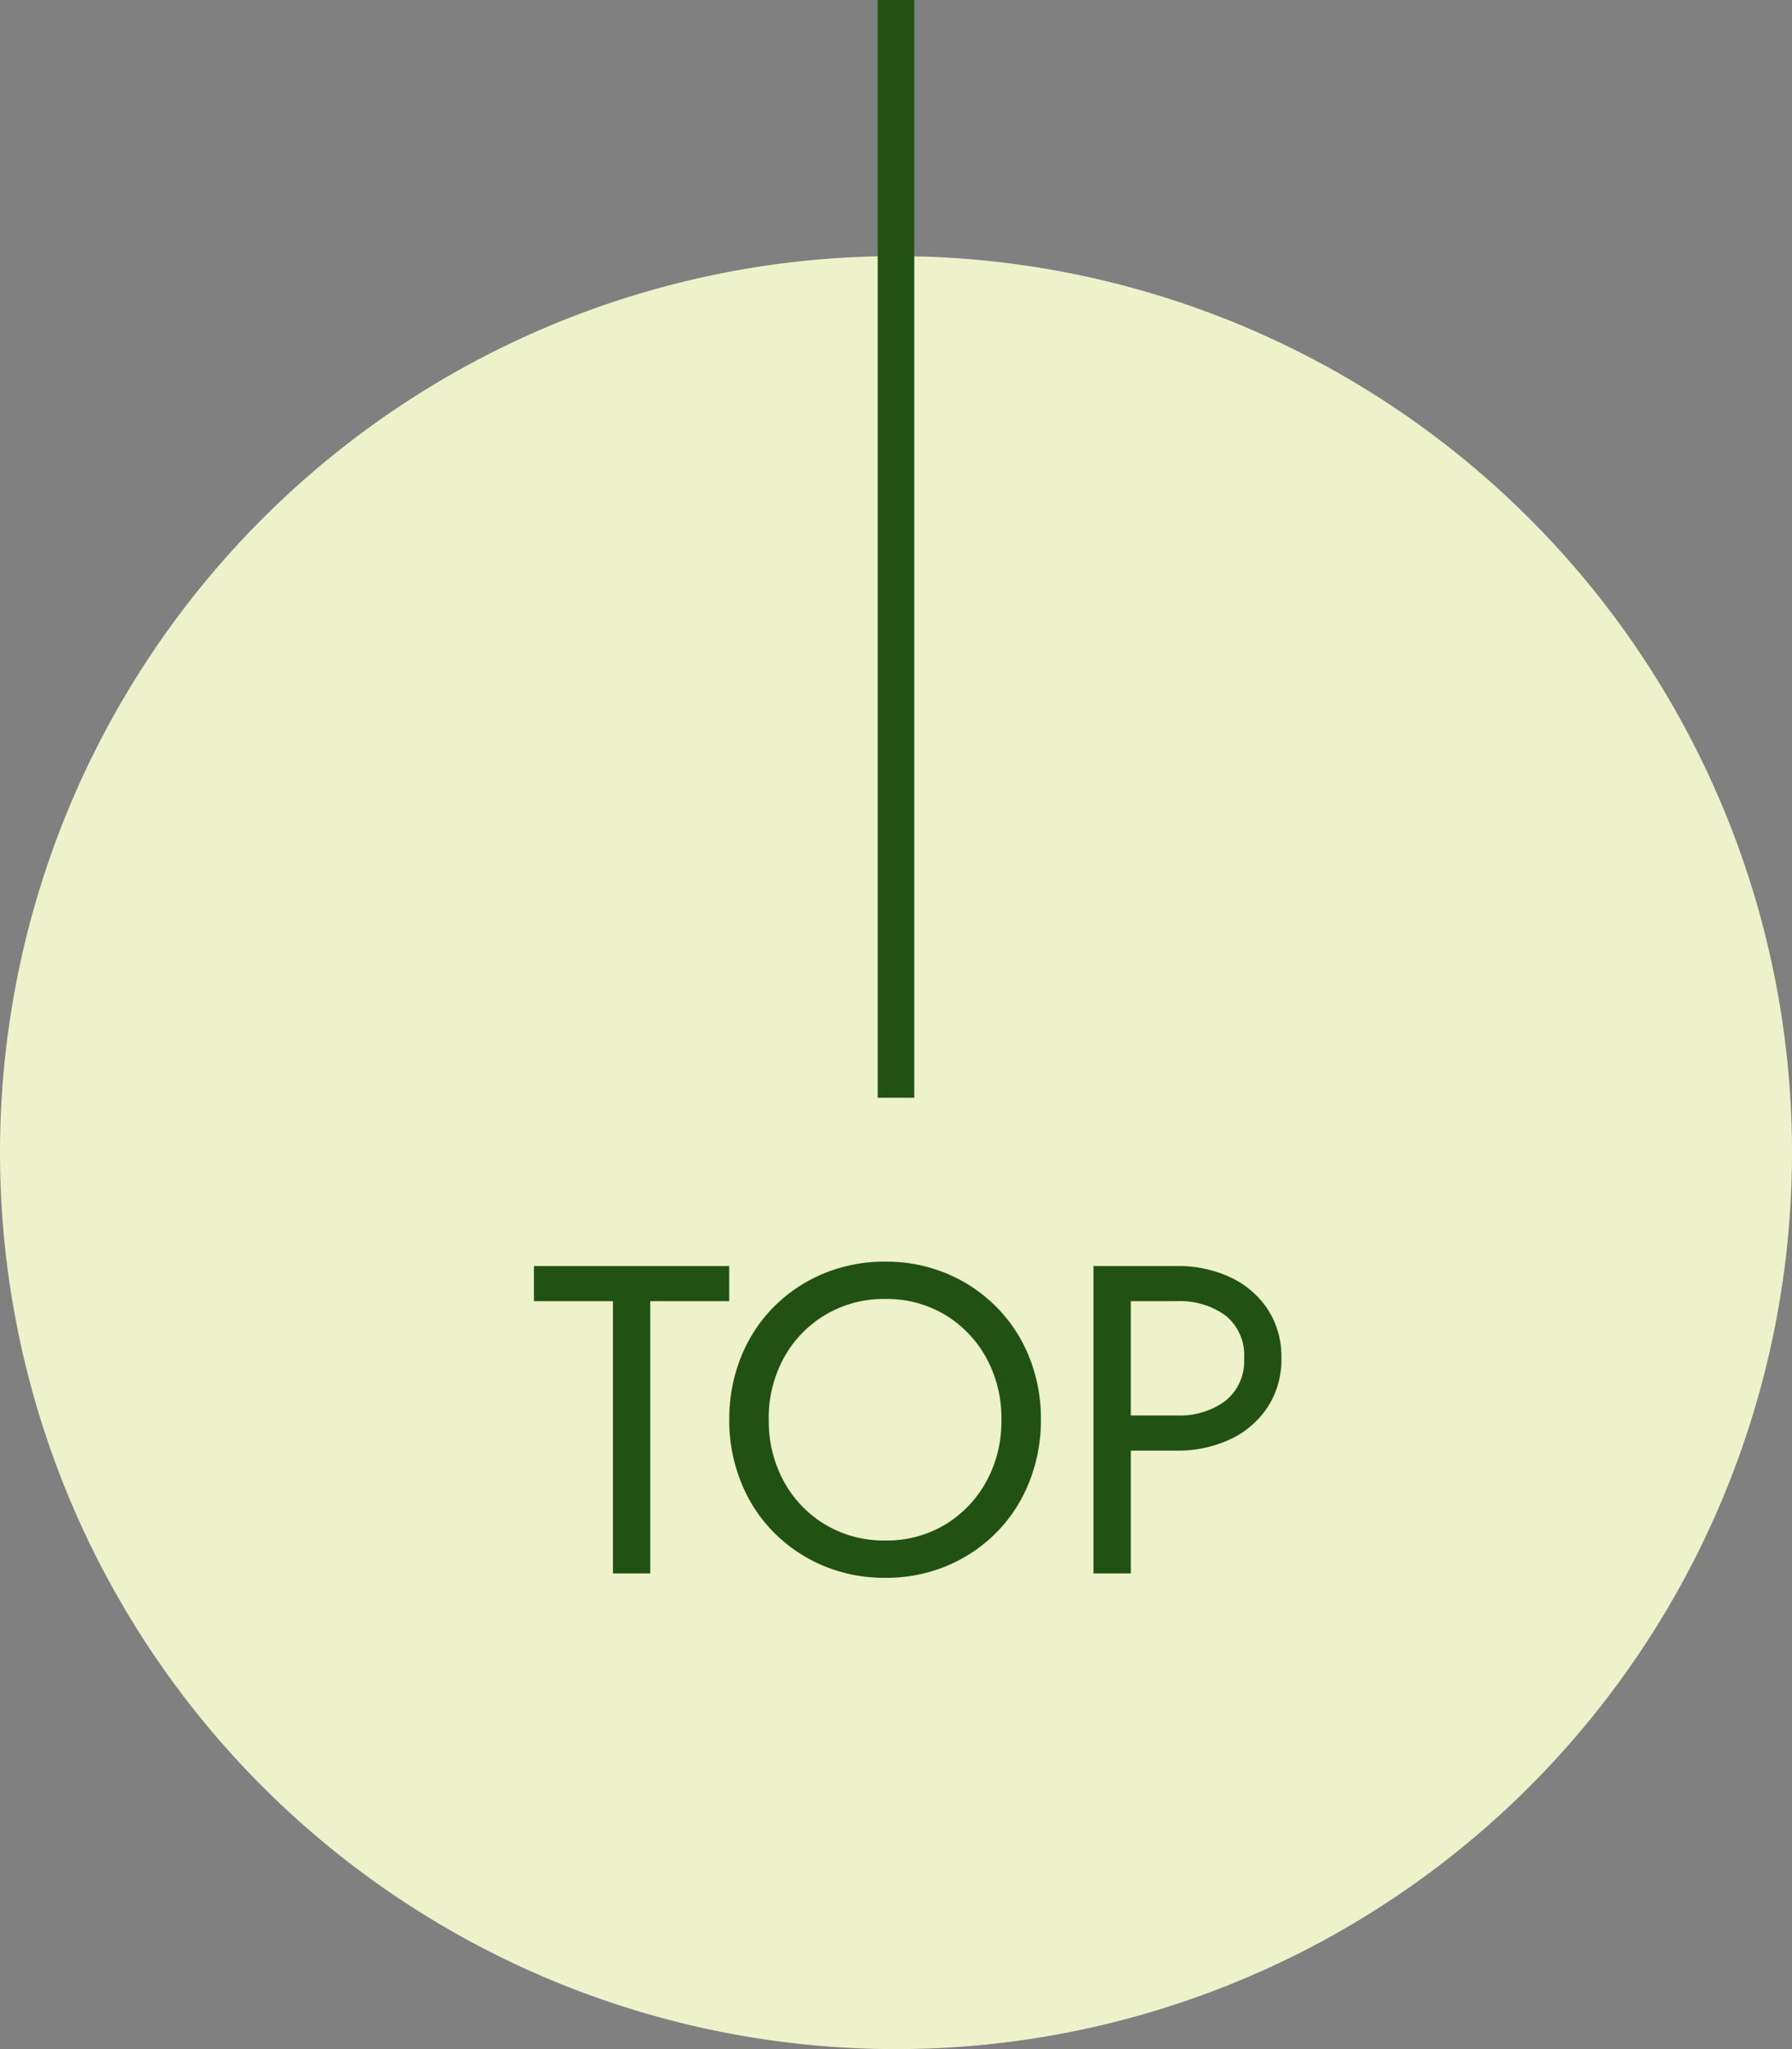
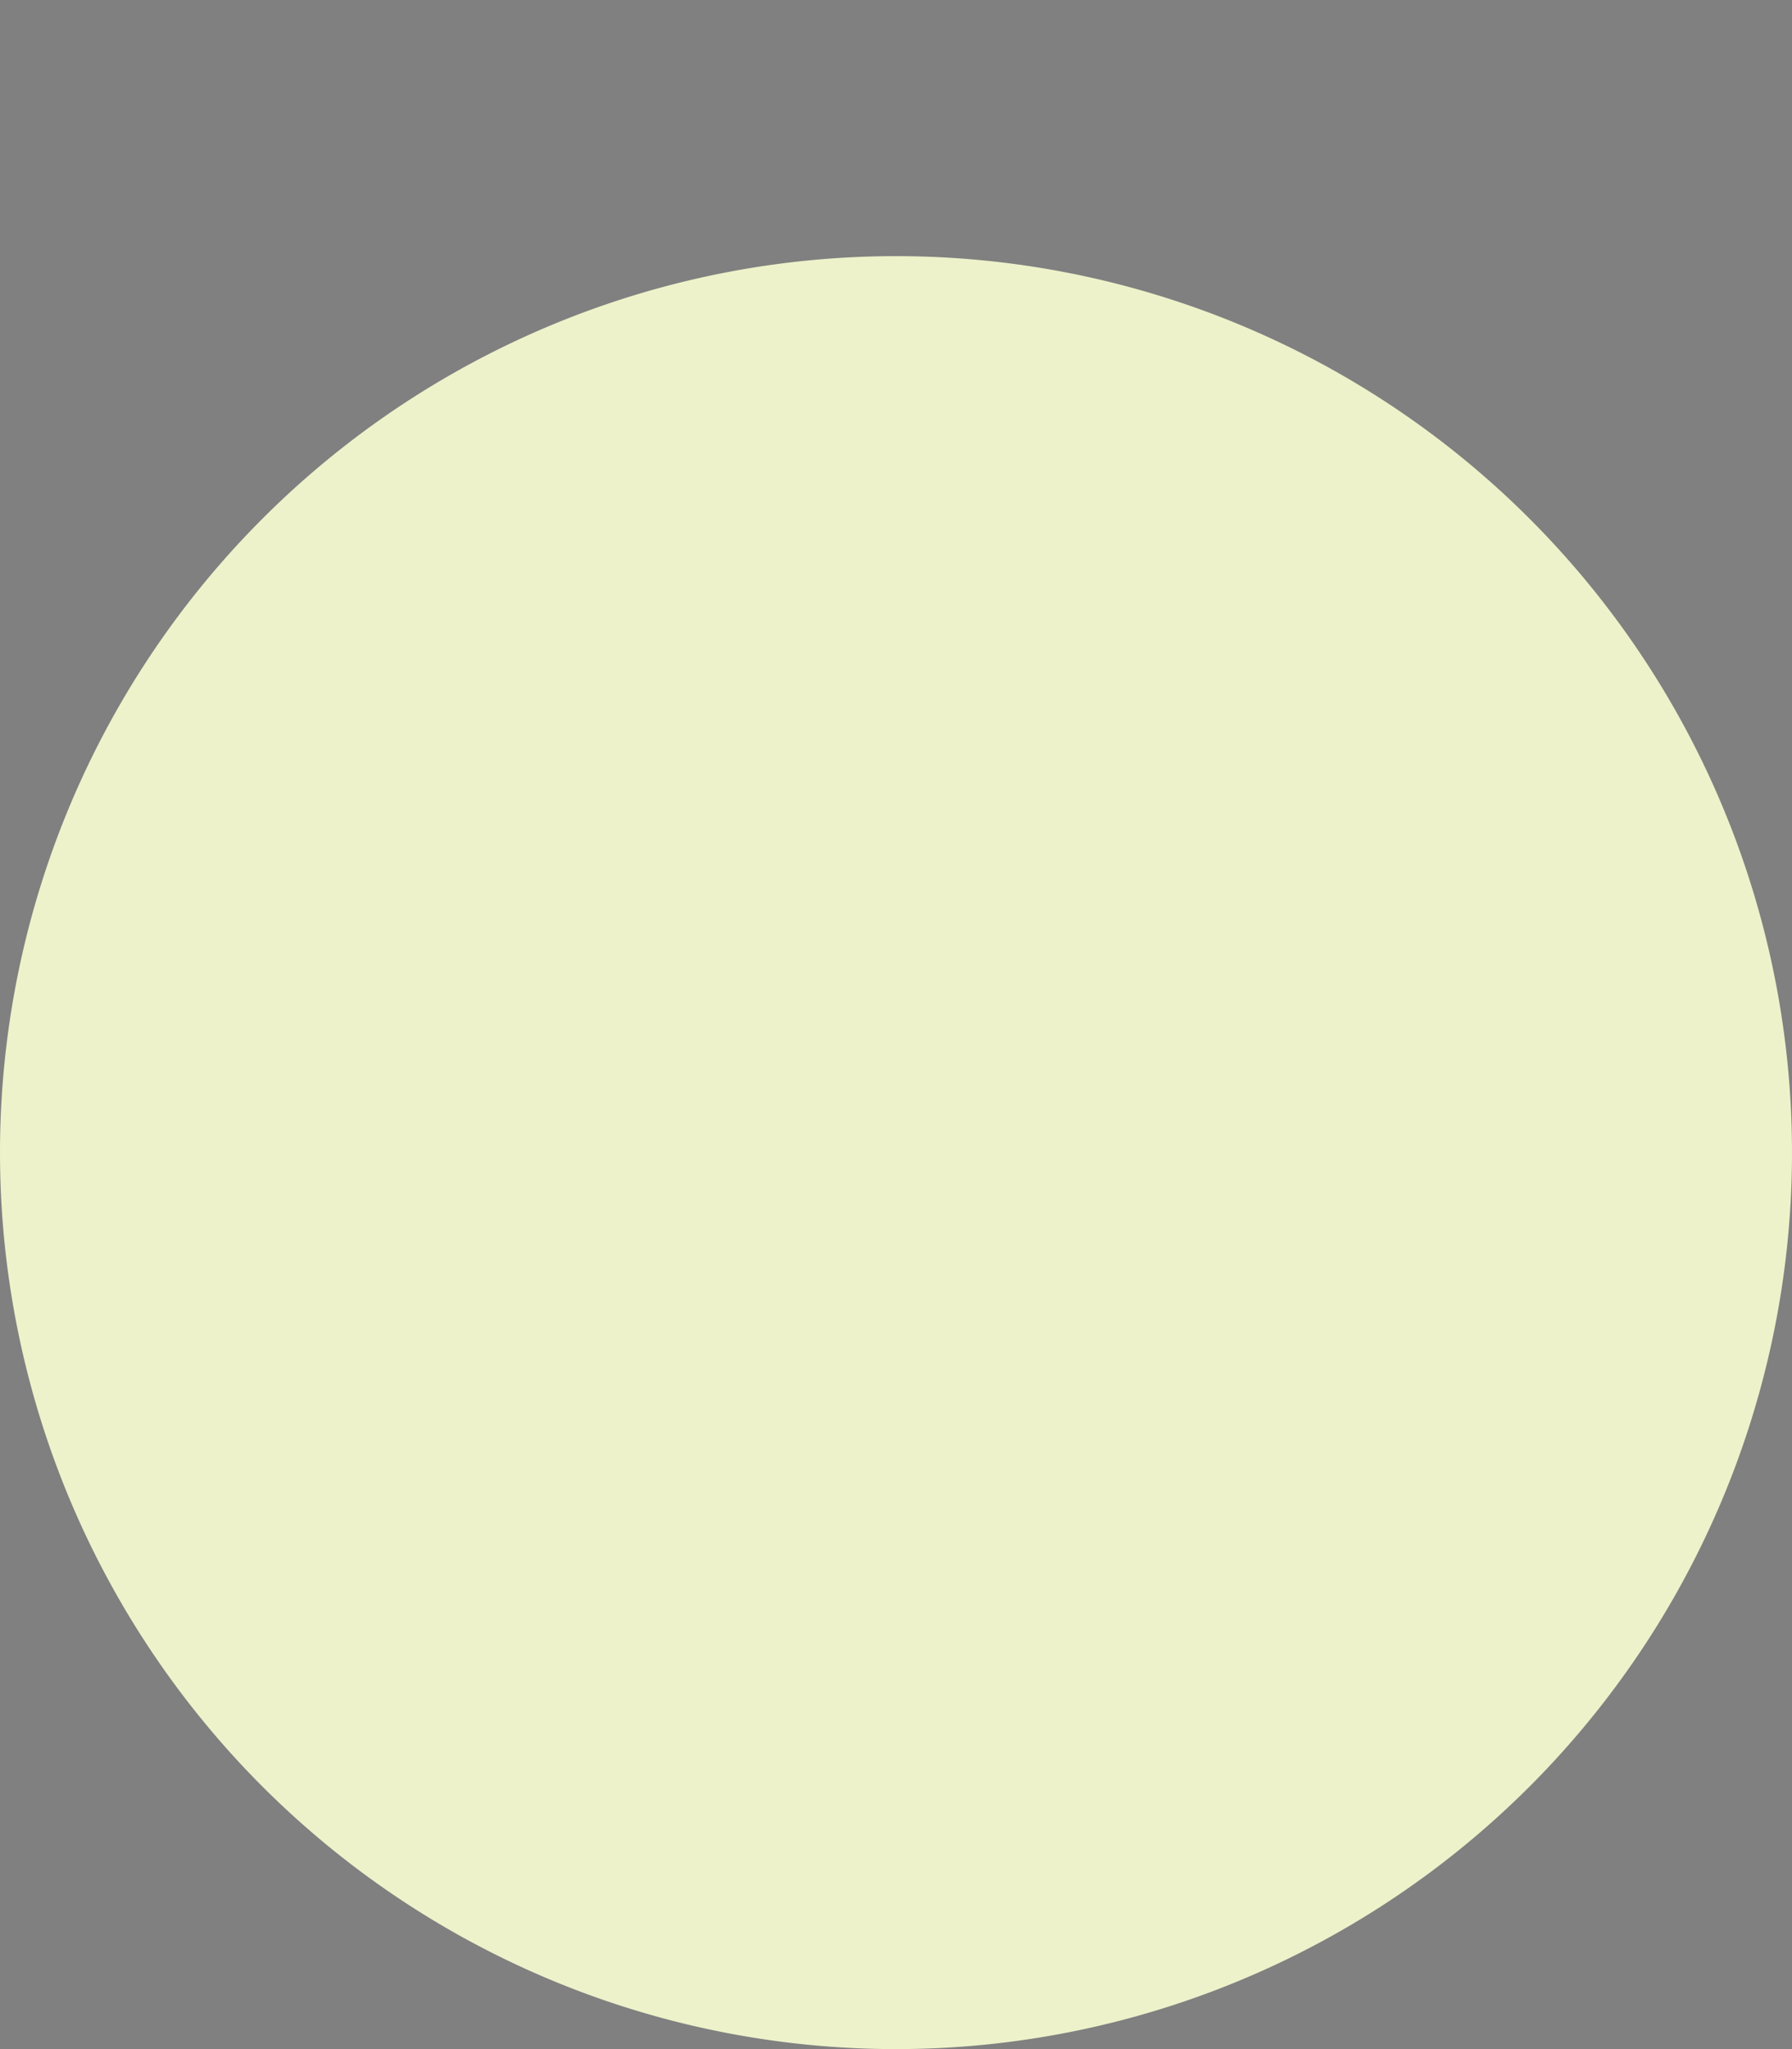
<svg xmlns="http://www.w3.org/2000/svg" width="49" height="56" viewBox="0 0 49 56">
  <rect x="0" y="0" width="49" height="56" fill="#808080" stroke="none" />
  <g id="footer-to_top" data-name="footer-to top" transform="translate(-1184 -9080)">
    <path id="パス_781" data-name="パス 781" d="M24.5,0A24.5,24.5,0,1,1,0,24.5,24.5,24.5,0,0,1,24.5,0Z" transform="translate(1184 9087)" fill="#edf2ca" />
-     <line id="線_7" data-name="線 7" y1="30" transform="translate(1208.5 9080)" fill="none" stroke="#225213" stroke-width="1" />
-     <path id="パス_1091" data-name="パス 1091" d="M-10.4-7.44h2.16V0h1.02V-7.44h2.16V-8.4H-10.4Zm6.42,3.24a3.42,3.42,0,0,1,.414-1.692A3.109,3.109,0,0,1-2.43-7.068,3.11,3.11,0,0,1-.8-7.5,3.1,3.1,0,0,1,.84-7.068,3.124,3.124,0,0,1,1.968-5.892,3.42,3.42,0,0,1,2.382-4.2a3.42,3.42,0,0,1-.414,1.692A3.124,3.124,0,0,1,.84-1.332,3.1,3.1,0,0,1-.8-.9,3.11,3.11,0,0,1-2.43-1.332,3.109,3.109,0,0,1-3.564-2.508,3.42,3.42,0,0,1-3.978-4.2Zm-1.08,0A4.53,4.53,0,0,0-4.74-2.5a4.1,4.1,0,0,0,.894,1.374A4.175,4.175,0,0,0-2.49-.21,4.3,4.3,0,0,0-.8.12,4.285,4.285,0,0,0,.9-.21a4.191,4.191,0,0,0,1.35-.912A4.1,4.1,0,0,0,3.144-2.5a4.53,4.53,0,0,0,.318-1.7,4.517,4.517,0,0,0-.318-1.71A4.117,4.117,0,0,0,2.25-7.278,4.192,4.192,0,0,0,.9-8.19,4.285,4.285,0,0,0-.8-8.52a4.3,4.3,0,0,0-1.692.33,4.175,4.175,0,0,0-1.356.912A4.117,4.117,0,0,0-4.74-5.91,4.517,4.517,0,0,0-5.058-4.2ZM4.9-8.4V0h1.02V-8.4Zm.564.96H7.182a2.123,2.123,0,0,1,1.326.39,1.38,1.38,0,0,1,.51,1.17,1.384,1.384,0,0,1-.51,1.164,2.1,2.1,0,0,1-1.326.4H5.466v.96H7.182A3.348,3.348,0,0,0,8.64-3.666a2.474,2.474,0,0,0,1.02-.876,2.365,2.365,0,0,0,.378-1.338A2.357,2.357,0,0,0,9.66-7.224a2.49,2.49,0,0,0-1.02-.87A3.348,3.348,0,0,0,7.182-8.4H5.466Z" transform="translate(1209 9123)" fill="#225213" />
  </g>
</svg>